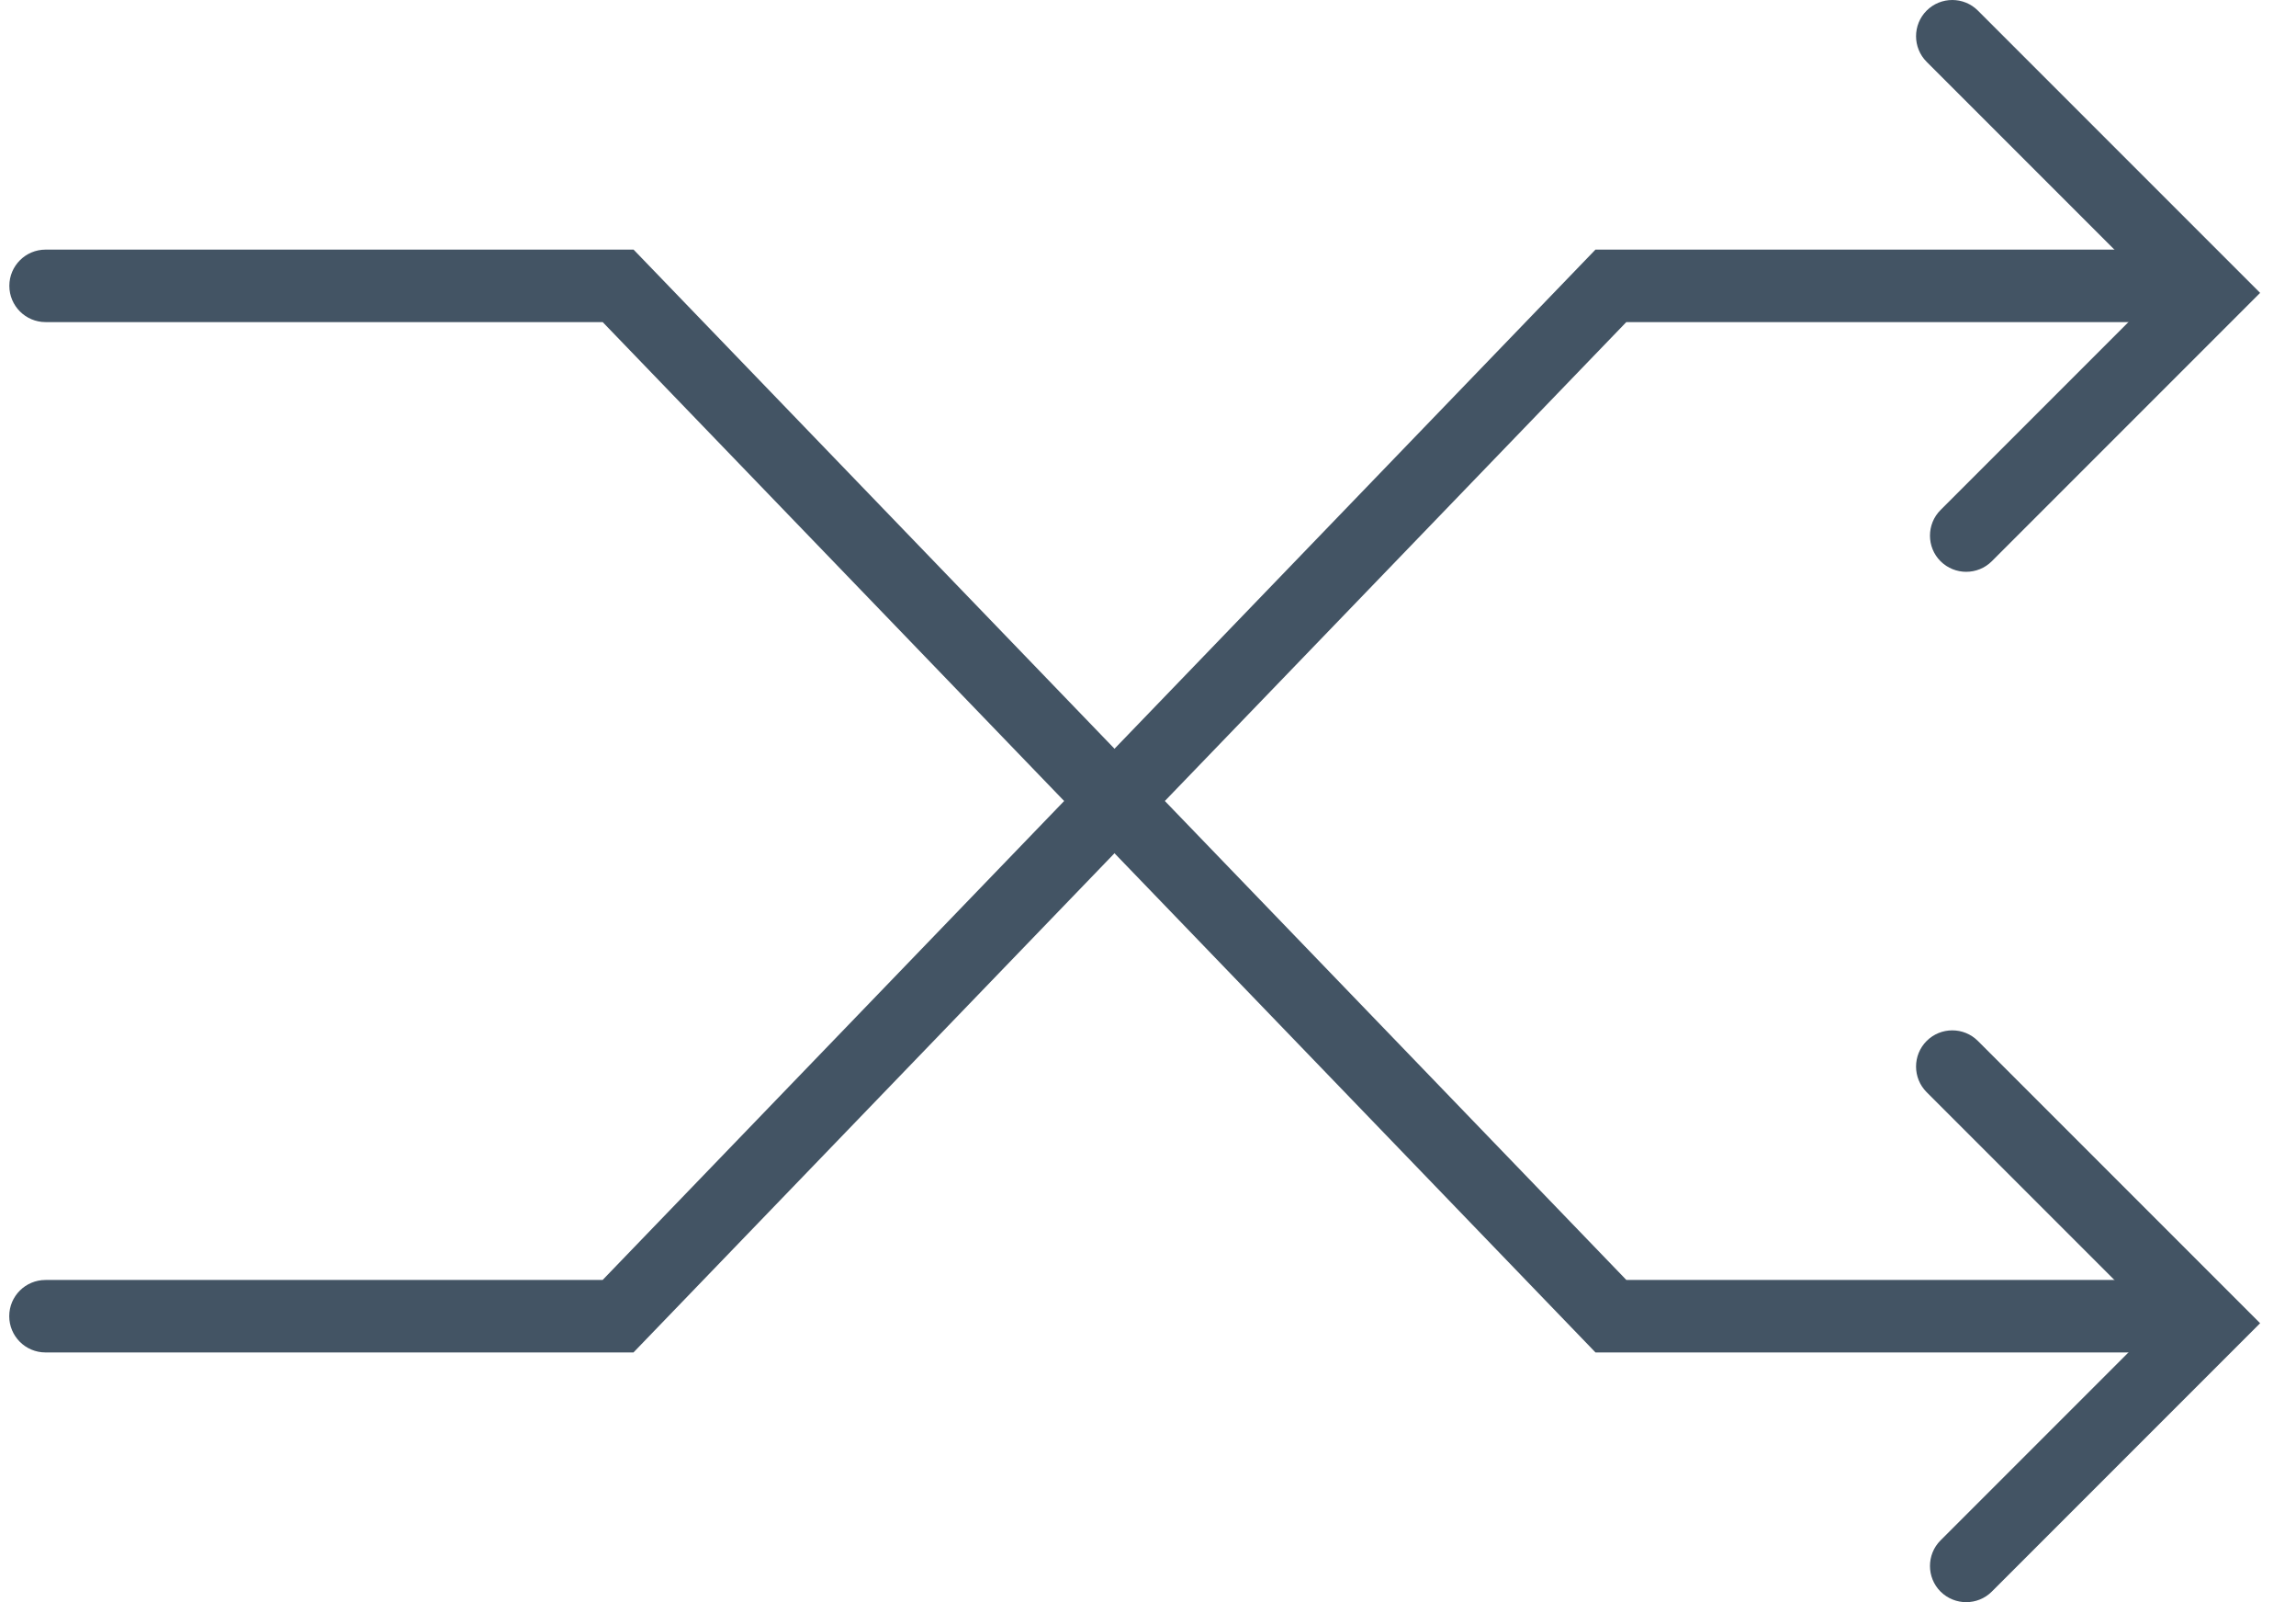
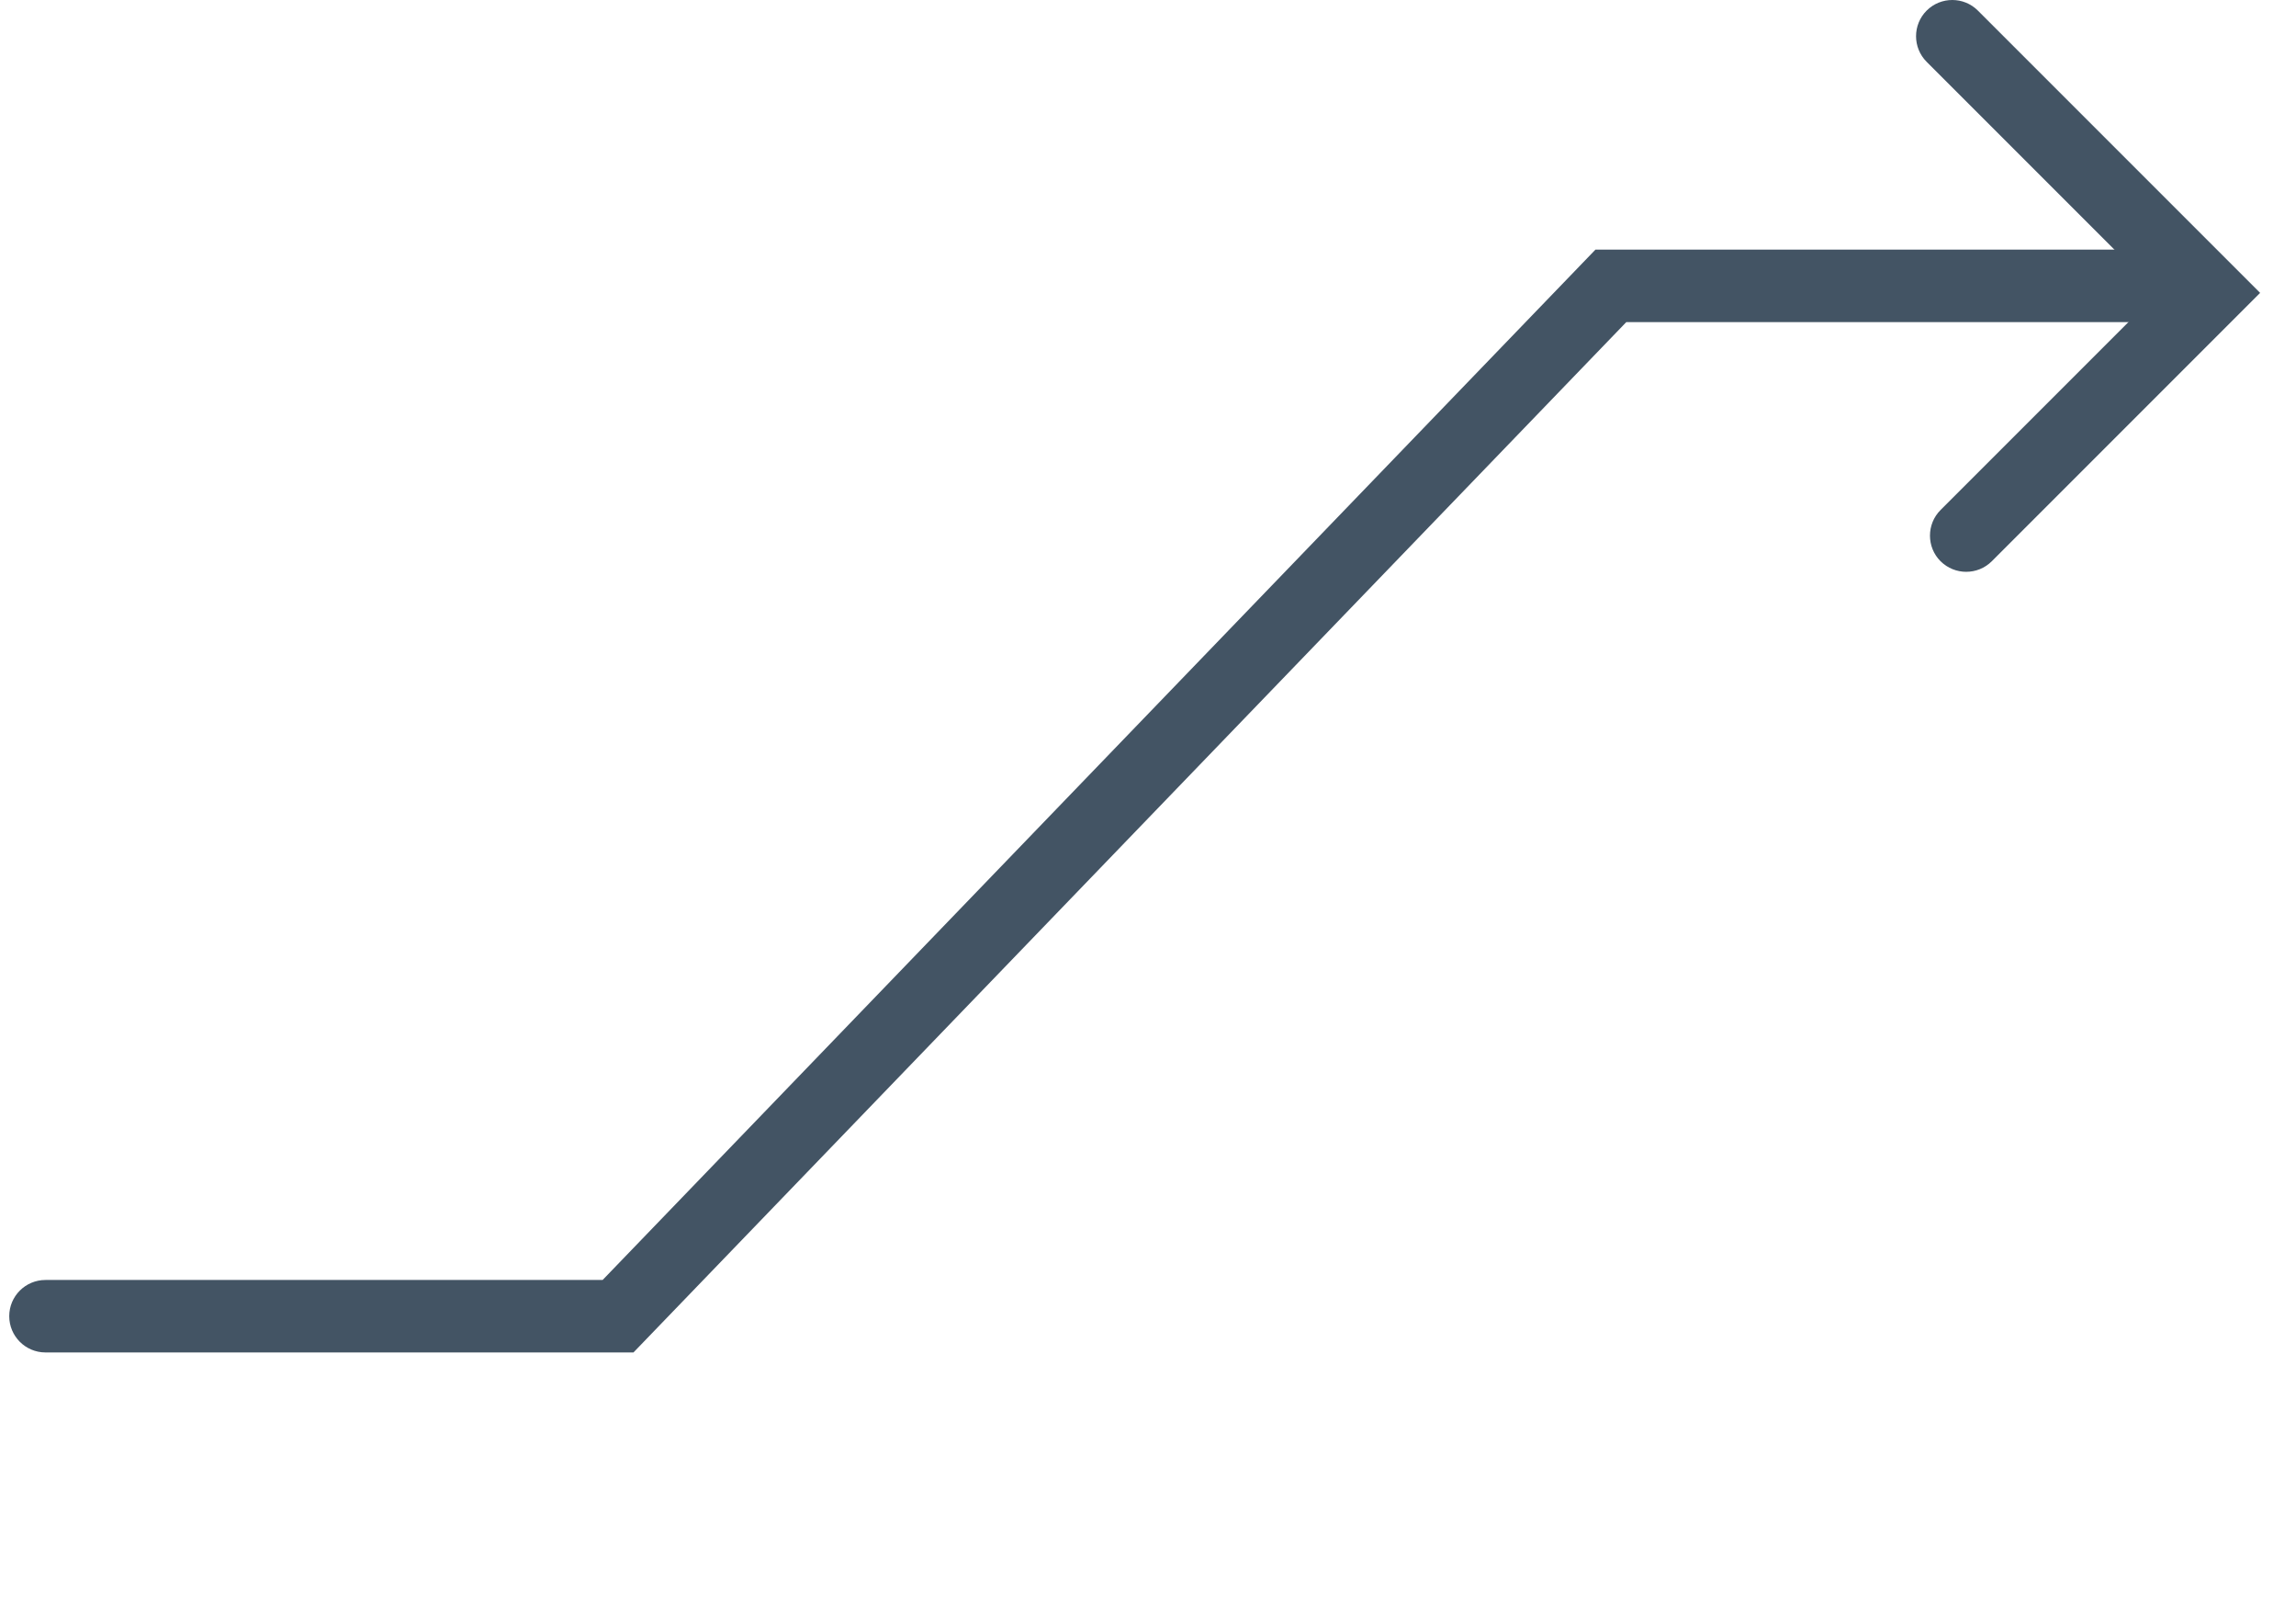
<svg xmlns="http://www.w3.org/2000/svg" width="43" height="30" viewBox="0 0 43 30" fill="none">
  <path d="M11.864 25.324H0.852C0.477 25.324 0.173 25.02 0.173 24.645C0.173 24.27 0.477 23.967 0.852 23.967H11.286L29.88 4.674H40.891C41.265 4.674 41.569 4.978 41.569 5.352C41.569 5.727 41.265 6.031 40.891 6.031H30.458L11.864 25.324Z" fill="#435464" />
-   <path d="M40.892 25.324H29.881L11.287 6.031H0.853C0.479 6.031 0.175 5.727 0.175 5.352C0.175 4.978 0.479 4.674 0.853 4.674H11.866L30.459 23.967H40.892C41.267 23.967 41.571 24.27 41.571 24.645C41.571 25.02 41.267 25.324 40.892 25.324Z" fill="#435464" />
-   <path d="M36.824 10.707C36.65 10.707 36.477 10.641 36.343 10.509C36.079 10.245 36.079 9.814 36.343 9.55L40.409 5.484L36.083 1.158C35.818 0.893 35.818 0.463 36.083 0.198C36.348 -0.066 36.778 -0.066 37.042 0.198L42.328 5.484L37.303 10.509C37.17 10.642 36.996 10.707 36.822 10.707H36.824Z" fill="#435464" />
-   <path d="M36.824 30C36.65 30 36.477 29.934 36.343 29.802C36.079 29.537 36.079 29.107 36.343 28.843L40.409 24.777L36.083 20.451C35.818 20.186 35.818 19.756 36.083 19.491C36.348 19.227 36.778 19.227 37.042 19.491L42.328 24.777L37.303 29.802C37.17 29.935 36.996 30 36.822 30H36.824Z" fill="#435464" />
+   <path d="M36.824 10.707C36.65 10.707 36.477 10.641 36.343 10.509C36.079 10.245 36.079 9.814 36.343 9.55L40.409 5.484L36.083 1.158C35.818 0.893 35.818 0.463 36.083 0.198C36.348 -0.066 36.778 -0.066 37.042 0.198L42.328 5.484L37.303 10.509C37.17 10.642 36.996 10.707 36.822 10.707Z" fill="#435464" />
</svg>